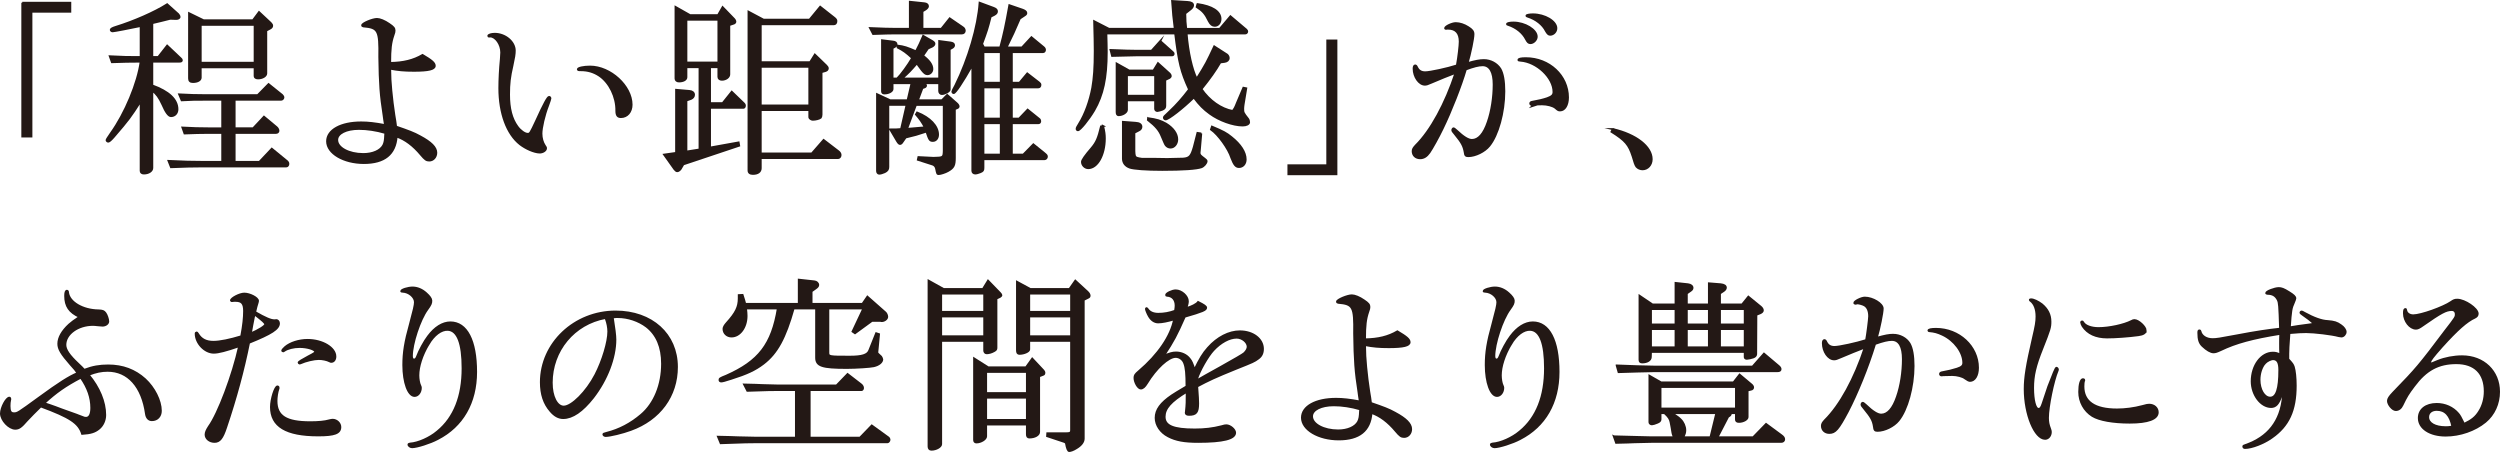
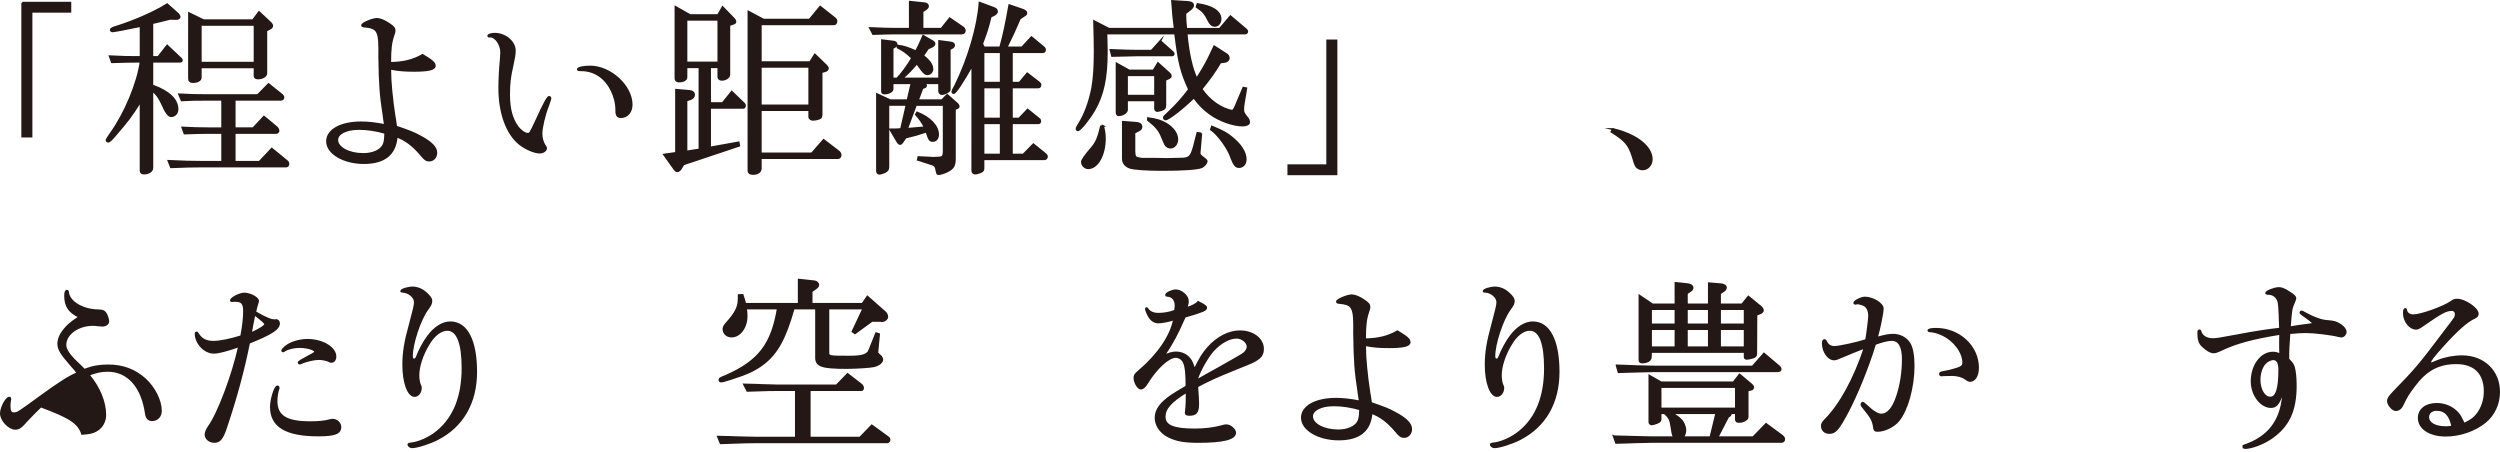
<svg xmlns="http://www.w3.org/2000/svg" id="b" data-name="レイヤー 2" width="524.623" height="94.848" viewBox="0 0 524.623 94.848">
  <defs>
    <style>
      .d {
        fill: #231815;
        stroke: #231815;
        stroke-miterlimit: 10;
        stroke-width: .4px;
      }
    </style>
  </defs>
  <g id="c" data-name="text">
    <g>
      <path class="d" d="M4.676.574h10.078v1.88H6.596v26.196h-1.919V.574Z" />
      <path class="d" d="M29.519,21.25c-2.16,3.359-2.439,3.759-5.639,7.479-.56.64-.96 1-1.16 1-.16,0-.36-.16-.36-.32q0-.16.92-1.48c2.959-4.119,5.639-10.518,6.239-14.997-2.719,0-3.159.04-6.039.12l-.44-1.24c3.199.16,3.639.16,6.479.16v-6.519c-2.04.44-5.599,1.12-5.879,1.12-.24,0-.4-.16-.4-.32q0-.28,1.04-.6c3.759-1.16,8.159-3.08,10.798-4.759l2.32,2.08c.16.16.28.4.28.6,0,.24-.36.44-.8.4l-1.16-.04c-1.8.44-2.0.52-3.759.92v7.119h1.24l1.879-2.4,2.88,2.72c.12.08.2.24.2.36,0,.2-.16.28-.48.28h-5.719v4.999c3.519,1.28,5.279,2.959,5.279,4.999,0,.84-.56,1.44-1.359,1.44q-.76,0-1.8-2.439c-.68-1.48-1.24-2.24-2.12-2.92v16.237c0,.64-.76,1.16-1.76,1.16-.44,0-.68-.2-.68-.56v-14.597ZM46.636,27.889h-2.999c-1.76,0-2.6.04-4.919.12l-.44-1.24c2.56.12,3.239.16,5.359.16h2.999v-5.999h-3.679c-2,0-2.64,0-4.839.12l-.52-1.24c2.56.12,3.2.16,5.359.16h11.118l2.28-2.32,2.839,2.28c.16.16.28.36.28.52,0,.24-.24.48-.48.48h-9.758v5.999h3.879l2.28-2.439,2.64,2.2c.24.2.4.52.4.76,0,.24-.2.44-.52.44h-8.679v6.079h5.199l2.6-2.76,2.879,2.36c.48.36.6.52.6.84,0,.28-.2.52-.44.52h-17.797c-1.919,0-3.239.04-6.398.16l-.52-1.32c3.439.16,4.759.2,6.918.2h4.359v-6.079ZM42.717,4.253h10.358l1.28-1.72,2.439,2.28c.24.24.32.4.32.6,0,.24-.16.44-.48.6l-.76.4v8.998c0,.56-.8,1.04-1.72,1.04-.48,0-.72-.2-.72-.48v-1.84h-11.318v2.16c0,.56-.68.92-1.64.92-.56,0-.8-.24-.8-.76V2.773l3.039,1.48ZM53.435,13.172v-7.959h-11.318v7.959h11.318Z" />
      <path class="d" d="M81.877,14.852c0,2.08.36,5.959.88,9.318.2,1.16.24,1.44.36,2.4,2.56.88,3.759,1.32,5.039,2.04,2.32,1.24,3.399,2.32,3.399,3.439,0,.92-.64,1.64-1.48,1.64-.6,0-.88-.2-1.76-1.24-1.6-1.92-3.32-3.2-5.079-3.799-.28,3.72-2.56,5.559-6.879,5.559-4.239,0-7.719-2.04-7.719-4.559,0-2.36,2.879-3.959,7.159-3.959,1.44,0,2.879.16,4.999.56-.16-.92-.24-1.64-.28-1.92-.68-4.359-.84-6.679-.92-12.358.08-5.639-.2-6.159-3.359-6.439-.16-.04-.24-.08-.24-.24,0-.4,2.159-1.32,3.119-1.32.6,0,1.6.4,2.519,1.04.96.64,1.16.92,1.16,1.4,0,.28-.04.44-.24,1-.52,1.52-.68,2.879-.68,5.799,2.799-.04,4.879-.56,6.799-1.68,1.96,1.16,2.56,1.68,2.56,2.28,0,.72-1.28,1.04-4.359,1.04-2.04,0-3.359-.12-4.999-.44v.44ZM80.877,27.889c-1.96-.56-3.839-.84-5.559-.84-2.68,0-4.559.96-4.559,2.32,0,1.64,2.439,2.959,5.479,2.959,2,0,3.6-.72,4.199-1.84.28-.56.36-1.08.4-2.2l.04-.4Z" />
      <path class="d" d="M102.784,7.653c-.08.04-.16.04-.16.04-.08,0-.16-.08-.16-.16,0-.24.64-.44,1.36-.44,2.2,0,4.199,1.68,4.199,3.519,0,.76-.12,1.48-.48,3.119-.56,2.439-.72,3.799-.72,6.119,0,2.92.56,5.079,1.76,6.719.64.88,1.56,1.52,2.16,1.52.48,0,.56-.16,1.76-2.72,1.68-3.719,2.439-5.039,2.719-5.039.16,0,.28.16.28.32q0,.16-.48,1.48c-.8,2.04-1.4,4.679-1.4,5.919,0,.96.28,1.88.68,2.479.24.36.28.4.28.6,0,.48-.72.92-1.4.88-1.12-.04-2.839-.8-4.039-1.72-2.76-2.16-4.359-6.519-4.359-11.798,0-1.76.12-4.119.32-6.079.04-.56.08-1.04.08-1.4,0-1.68-1.16-3.36-2.32-3.36h-.08ZM121.74,14.731c-.36,0-.48-.04-.48-.2,0-.28,1.16-.56,2.56-.56,4.279,0,8.719,4.079,8.719,7.998,0,1.52-.92,2.6-2.24,2.6-.68,0-.96-.36-.96-1.32.04-2.919-1.44-5.919-3.559-7.359-1.2-.8-2.44-1.16-3.919-1.16h-.12Z" />
      <path class="d" d="M141.88,32.089v-13.238l2.799.24c.6.04.96.36.96.8,0,.36-.24.68-.6.84l-1,.36v10.718l2.759-.44V14.091h-2.759v2.12c0,.52-.64.88-1.56.88-.44,0-.72-.24-.72-.6V1.454l3.04,1.72h5.879l.96-1.68,2.359,2.44c.2.2.32.44.32.64,0,.16-.2.36-.44.4l-.84.28v10.358c0,.6-.72,1.12-1.56,1.12-.44,0-.72-.24-.72-.6v-2.04h-1.76v7.559h2.64l1.92-2.4,2.359,2.28c.32.28.4.44.4.64s-.12.44-.24.44h-7.079v8.359l5.999-1.08.12.68-11.718,3.919-.56.96c-.16.24-.48.48-.72.48-.2,0-.36-.16-.6-.44l-2.16-3.04,2.519-.36ZM150.758,13.132V4.133h-6.719v8.998h6.719ZM160.237,4.133h9.638l2.24-2.72,2.999,2.36c.28.24.4.4.4.64,0,.44-.2.68-.56.68h-15.317v7.959h10.358l1-1.6,2.399,2.32c.2.2.32.4.32.56,0,.28-.16.44-.48.56l-.84.24v8.919c0,.28-.08.52-.16.64-.28.24-1.08.44-1.68.44-.32,0-.72-.28-.72-.56v-1.48h-10.198v9.118h10.718l2.479-2.839,3.08,2.36c.32.24.48.52.48.8,0,.36-.24.64-.52.64h-16.237v2.12c0,.76-.6,1.2-1.64,1.2-.6,0-.92-.24-.92-.72V2.454l3.16,1.68ZM169.835,22.13v-8.119h-10.198v8.119h10.198Z" />
      <path class="d" d="M190.935.374l3.04.32c.48.04.76.28.76.6,0,.24-.2.48-.56.72l-.6.36v3.679h3.959l1.76-2.2,2.679,1.84c.32.16.48.48.48.76,0,.32-.24.56-.56.56h-13.958c-1.2,0-2.239.04-4.719.12l-.64-1.24c2.799.12,3.919.16,5.359.16h2.999V.374ZM186.816,21.05h3.639l.84-3.6h-3.999v1.24c0,.48-.8.92-1.68.92-.36,0-.52-.12-.52-.48v-10.678l2.28.28c.48.04.76.24.76.56,0,.2-.16.44-.4.56l-.44.24v6.399h.96c.76-.72,2.319-2.84,3.159-4.319-1.24-1.16-1.879-1.6-3.04-2.2v-.4c1.28.16,2.04.4,3.839,1.2.72-1.4.84-1.64,1.52-3.24l1.879,1.08c.32.2.48.36.48.56,0,.24-.2.44-.48.6l-.88.4-1.04,1.52c1.36,1.04,1.96,1.919,1.96,2.799,0,.6-.48,1.08-1.04,1.08-.36,0-.64-.2-1.16-.84-.04-.04-.28-.36-.68-.92l-.36-.52c-1.44,1.64-1.52,1.76-3.12,3.2h7.799v-7.879l2.399.32c.48.08.72.24.72.56,0,.24-.16.44-.48.6l-.44.24v8.479c0,.36-1,.92-1.64.92-.32,0-.56-.28-.56-.64v-1.64h-3.24c.36.24.48.4.48.52,0,.16-.16.32-.32.36l-.44.16-.96,2.56h5.04l1.12-1.12,2,1.76c.24.2.4.48.4.64,0,.16-.16.32-.32.36l-.48.2v10.238c0,1.6-.24,2.08-1.44,2.76-.56.32-1.56.64-1.96.64-.28,0-.32-.08-.52-1.12-.08-.44-.36-.76-.72-.88l-3.12-1.0.12-.56,3.16.16c2.04-.04,2.12-.08,2.16-1.44v-9.678h-5.839l-1.879,5.039c1.52-.12,1.839-.16,3.759-.32-.68-1.24-1-1.68-1.88-2.72l.24-.4c2.719,1.08,4.399,2.839,4.399,4.639,0,.76-.44,1.32-1.08,1.32-.64,0-.76-.16-1.36-1.96-2.04.68-2.359.76-4.359,1.24l-.64.92c-.2.32-.36.44-.56.44-.16,0-.36-.2-.6-.6l-1.44-2.44c1.2,0,1.4,0,2.28-.08l1.16-5.079h-3.839v13.038c0,.52-.2.8-.76,1.08-.44.2-.88.32-1.16.32-.24,0-.44-.24-.44-.56v-16.117l2.76,1.28ZM207.892,3.493c-.64,2.56-.8,2.999-1.8,5.719l.4.76h3.399c.8-2.96,1.16-4.679,1.919-8.879l2.8.96c.52.2.76.4.76.68,0,.24-.08.32-.52.6l-.84.56c-1.24,2.88-1.44,3.319-2.799,6.079h3.239l2-2.16,2.52,2.08c.2.16.32.36.32.56,0,.28-.16.48-.4.48h-6.559v6.439h1.6l1.64-1.96,2.479,1.92c.2.16.28.28.28.48,0,.32-.16.52-.44.52h-5.559v6.559h1.52l1.799-1.88,2.48,2c.08.08.16.24.16.4,0,.28-.12.44-.4.44h-5.559v6.599h2.399l2.12-2.16,2.279,1.84c.48.4.56.48.56.76s-.24.52-.52.52h-12.798v1.76c0,.6-.08.72-.64.96-.4.16-.8.28-1.08.28-.36,0-.6-.24-.6-.56V13.652c-2.12,3.76-3.56,5.879-3.919,5.879-.16,0-.28-.16-.28-.32q0-.16.64-1.32c2.72-5.519,4.719-12.278,5.079-17.317l2.919,1.08c.52.2.72.4.72.72,0,.32-.16.52-.6.76l-.72.36ZM210.012,17.371v-6.439h-3.64v6.439h3.64ZM210.012,24.89v-6.559h-3.64v6.559h3.64ZM210.012,32.449v-6.599h-3.64v6.599h3.64Z" />
      <path class="d" d="M232.727,6.053h13.798c-.32-2.56-.36-2.999-.56-5.839l3.2.2c.8.04,1.2.28,1.2.68,0,.28-.2.6-.52.84l-1.12.88c.04,1.64.04,1.88.2,3.24h7.039l2.24-2.64,3.359,2.84c.08.04.16.24.16.36,0,.24-.2.4-.4.4h-12.318c.32,3.999,1.16,7.639,2.12,9.519,2-3.2,2.12-3.479,3.68-6.799l2.679,1.72c.2.16.36.44.36.72,0,.44-.32.72-.84.8l-.92.12c-1,1.72-2.12,3.319-3.959,5.599,1.68,2.439,4.119,4.159,6.559,4.599.4-.56.479-.64.88-1.68l1.359-3.2.6.12-.56,3.4c-.04.32-.08.6-.08.84,0,.84,0,.88,1.04,2.2.12.16.2.48.2.68,0,.4-.56.68-1.36.68-2,0-4.919-1.04-6.879-2.48-1.32-.96-2.16-1.8-3.359-3.399-2.32,2.28-5.319,4.599-5.919,4.599-.2,0-.36-.16-.36-.36s0-.2,1.24-1.36c1.44-1.36,2.679-2.76,4.039-4.559-1.72-3.759-2.16-5.599-2.919-11.758h-14.438c.04,1.76.08,2.72.08,3.879,0,5.479-.76,9.039-2.64,12.278-1.16,1.96-2.959,4.159-3.399,4.159-.16,0-.28-.12-.28-.28,0-.24.08-.36.56-1.16,1.2-1.92,2.2-4.679,2.72-7.439.36-2.08.52-4.199.52-7.759,0-1.6-.04-3.24-.12-6.239l3.119,1.6ZM231.487,26.45c.28,1.2.36,1.76.36,2.6,0,3.479-1.56,6.239-3.479,6.239-.68,0-1.32-.6-1.32-1.32q0-.56,2.04-2.919c1-1.2,1.36-2.04,1.96-4.519l.44-.08ZM243.485,8.613l2.6,2.32c.16.12.2.24.2.36,0,.2-.12.32-.36.32h-7.519q-1.04,0-5.039.12l-.32-1.24c2.679.12,4.479.16,5.359.16h3.24l1.839-2.04ZM236.967,14.812h5.079l.96-1.56,2.44,2.2c.16.2.24.32.24.48,0,.16-.12.32-.24.4l-.92.44v5.439c0,.4-.16.6-.6.8-.32.12-.88.28-1.04.28-.28,0-.48-.2-.48-.44v-1.8h-5.919v2c0,.56-.92,1.12-1.76,1.12-.28,0-.4-.24-.4-.68v-10.158l2.64,1.48ZM252.084,28.009l-.28,3.24-.08.8c0,.44.12.56,1.08,1.28.24.16.4.36.4.48,0,.44-.56,1.08-1.08,1.28-1,.36-3.879.56-8.239.56-3.399,0-5.999-.2-6.799-.48-.92-.32-1.44-1-1.44-1.88v-7.719l2.639.2c.8.04,1.24.32,1.24.84,0,.32-.2.6-.56.76l-.92.48v3.879c.04.96.12,1.2.48,1.36.16.08.72.2,1.12.24h2.76l2.519.04c2.04-.04,3.159-.08,3.399-.08,1.28-.12,1.64-.48,2.2-2.439l.76-2.959.8.12ZM242.406,20.091v-4.319h-5.919v4.319h5.919ZM240.926,24.81c1.8.24,2.68.52,3.799,1.16,1.44.88,2.32,2.08,2.32,3.279,0,.96-.64,1.72-1.4,1.72-.4,0-.72-.16-1-.48q-.16-.16-.88-1.92c-.48-1.2-1.2-2.08-2.88-3.399l.04-.36ZM251.284.854c3.12.44,4.839,1.56,4.839,3.12,0,.84-.52,1.44-1.2,1.44-.519,0-.88-.28-1.24-.96-.8-1.64-1.24-2.12-2.56-2.999l.16-.6ZM254.323,26.57c2.399 1,3.04,1.36,4.079,2.2,1.96,1.56,2.999,3.2,2.999,4.679,0,.96-.6,1.6-1.399,1.6-.68,0-1.04-.48-1.6-1.92-.6-1.92-2.759-4.919-4.279-5.959l.2-.6Z" />
      <path class="d" d="M280.447,36.568h-10.079v-1.88h8.159V8.492h1.92v28.075Z" />
-       <path class="d" d="M303.726,6.013c-.16.04-.28.04-.32.04-.08,0-.16-.08-.16-.12,0-.4,1.48-1.08,2.239-1.08.84,0,1.8.32,2.6.84.84.52,1.12.88,1.12,1.48,0,.96-.64,3.999-1.24,6.079,1.68-.48,2.56-.64,3.439-.64,1.4,0,2.72.72,3.439,1.84.56.96.84,2.56.84,4.719,0,4.399-1.32,9.198-3.159,11.438-.96,1.2-2.919,2.16-4.399,2.16-.56,0-.68-.16-.76-.84-.24-1.32-.6-2-2.04-3.76-.48-.56-.56-.68-.56-.88,0-.16.16-.36.24-.36.12,0,.28.12.64.44,1.48,1.4,2.479,2,3.239,2,1.36,0,2.48-1.28,3.32-3.76.8-2.28,1.24-5.239,1.24-7.879,0-2.6-.8-4.039-2.32-4.039-.84,0-1.919.28-3.519.88-.96,3.319-3.119,8.839-4.879,12.438-.84,1.76-2.2,4.199-2.76,4.999-.6.84-1.2,1.2-1.96,1.2-.92,0-1.56-.6-1.56-1.48,0-.4.16-.68.64-1.2,3.16-3.119,6.239-8.799,8.358-15.237-1.24.44-3.439,1.36-5.039,2.04-.8.36-1.08.44-1.4.44-1.2,0-2.359-1.64-2.359-3.359,0-.44.12-.68.32-.68.16,0,.28.12.4.4.36.72.88,1.04,1.72,1.04,1,0,4.679-.8,6.639-1.44.32-1.72.6-4.199.6-4.999,0-1.8-.84-2.72-2.439-2.72h-.16ZM322.483,7.693c0,.68-.68,1.36-1.319,1.36-.4,0-.6-.2-.92-.8-.68-1.36-2.04-2.48-3.759-3.04-.2-.04-.24-.08-.24-.16,0-.2.6-.32,1.36-.32,2.399,0,4.879,1.52,4.879,2.959ZM321.844,21.97c-.2.04-.32.04-.4.04-.16,0-.32-.12-.32-.28,0-.24.08-.32.6-.4.96-.16,2.16-.44,2.959-.72,1-.36,1.32-.68,1.32-1.32,0-2.999-3.519-6.319-6.919-6.559-.4-.04-.44-.04-.44-.16,0-.24.52-.36,1.56-.36,4.919,0,8.838,3.679,8.838,8.239,0,1.6-.68,2.72-1.64,2.72-.36,0-.4,0-1.04-.56-.519-.4-1.68-.72-2.759-.72-.32,0-1.68.04-1.76.08ZM326.603,5.933c0,.72-.6,1.36-1.32,1.36-.32,0-.56-.24-.88-.8-.64-1.32-2.12-2.479-3.799-2.999-.2-.04-.28-.12-.28-.2,0-.16.64-.28,1.359-.28,2.48,0,4.919,1.44,4.919,2.919Z" />
      <path class="d" d="M338.448,27.089c4.879,1.12,8.159,3.679,8.159,6.319,0,1.2-.84,2.12-1.919,2.12-.48,0-.96-.2-1.28-.56q-.32-.4-.8-2.16c-.8-2.479-1.52-3.319-4.439-5.159l.28-.56Z" />
-       <path class="d" d="M22.076,87.089c0,1.12-.48,2.2-1.32,2.879-.84.68-1.68.96-3.519,1.08-.72-2.28-2.519-3.479-8.679-5.759-1.16,1.12-2.12,2.12-2.879,2.92-1.24,1.44-1.72,1.76-2.479,1.76-1.32,0-2.999-1.8-2.999-3.2,0-1.24,1.12-3.319,1.76-3.319.12,0,.2.12.2.24,0,.04,0,.16-.04.28-.08.24-.12.8-.12,1.24,0,1.08.24,1.52.919,1.52.76,0,.8-.04,5.199-3.24,4.319-3.159,6.359-4.439,8.159-5.199-.44-.64-.56-.8-1.44-1.76-2-2.28-2.6-3.279-2.6-4.399,0-1.28.8-2.679,2.279-4.039.56-.48.92-.76,2.16-1.6-2.12-.96-2.999-2.24-2.999-4.399,0-.72.12-1.08.36-1.08.16,0,.24.12.24.36.24,2.04,3.08,3.72,6.399,3.76.84.04,1.12.12,1.44.56.28.36.6,1.28.6,1.76s-.56.88-1.2.88c-.24,0-.6-.04-1-.08s-.72-.08-1-.08c-3.16,0-5.799,1.92-5.799,4.199,0,1.0.8,2.2,2.64,3.919.8.76.88.84,1.32,1.32,1.8-.68,3.199-.92,5.039-.92,3.04,0,5.599.96,7.719,2.879,1.96,1.8,3.319,4.519,3.319,6.639,0,1.16-.76,1.96-1.879,1.96-.68,0-1.12-.48-1.24-1.32-.8-5.719-3.76-9.039-8.039-9.039-1.32,0-2.479.24-3.999.84,2.239,2.679,3.479,5.679,3.479,8.438ZM16.237,87.089c.24.08.56.2.92.36.44.2.64.24.88.24.72,0,1.12-.72,1.12-2.08,0-2.16-.72-4.239-2.199-6.359-3.2,1.68-5.199,3.079-7.679,5.359.64.2,1.08.36,1.2.4.8.28,1.6.56,2.399.88l3.359,1.2Z" />
+       <path class="d" d="M22.076,87.089c0,1.12-.48,2.2-1.32,2.879-.84.68-1.68.96-3.519,1.08-.72-2.28-2.519-3.479-8.679-5.759-1.16,1.12-2.12,2.12-2.879,2.92-1.24,1.44-1.72,1.76-2.479,1.76-1.32,0-2.999-1.8-2.999-3.2,0-1.24,1.12-3.319,1.76-3.319.12,0,.2.12.2.24,0,.04,0,.16-.04.28-.08.24-.12.8-.12,1.24,0,1.08.24,1.52.919,1.52.76,0,.8-.04,5.199-3.24,4.319-3.159,6.359-4.439,8.159-5.199-.44-.64-.56-.8-1.44-1.76-2-2.28-2.6-3.279-2.6-4.399,0-1.28.8-2.679,2.279-4.039.56-.48.92-.76,2.16-1.6-2.12-.96-2.999-2.24-2.999-4.399,0-.72.12-1.08.36-1.08.16,0,.24.12.24.36.24,2.04,3.08,3.72,6.399,3.76.84.04,1.12.12,1.44.56.28.36.6,1.28.6,1.76s-.56.88-1.2.88c-.24,0-.6-.04-1-.08s-.72-.08-1-.08c-3.16,0-5.799,1.92-5.799,4.199,0,1.0.8,2.2,2.64,3.919.8.76.88.84,1.32,1.32,1.8-.68,3.199-.92,5.039-.92,3.04,0,5.599.96,7.719,2.879,1.96,1.8,3.319,4.519,3.319,6.639,0,1.16-.76,1.96-1.879,1.96-.68,0-1.12-.48-1.24-1.32-.8-5.719-3.76-9.039-8.039-9.039-1.32,0-2.479.24-3.999.84,2.239,2.679,3.479,5.679,3.479,8.438ZM16.237,87.089l3.359,1.2Z" />
      <path class="d" d="M48.622,63.173c-.08,0-.16-.08-.16-.12,0-.48,1.84-1.44,2.799-1.44,1.16,0,2.88.88,2.88,1.52,0,.12-.04.24-.08.4-.16.52-.32,1.04-.52,1.96,2.16,1.24,3.279,1.72,4.039,1.72h.2c.08-.04.16-.04.2-.04.32,0,.56.32.56.68,0,1.16-1.52,2.16-6.279,4.079-1.16,5.759-2.72,11.558-4.799,17.717-.76,2.32-1.36,3.08-2.439,3.08-1.04,0-1.88-.68-1.88-1.52,0-.48.2-.92.68-1.68,1.96-2.679,5.039-10.838,6.359-16.877-2.8.96-4.359,1.36-5.319,1.36-1.919,0-3.799-2-3.799-3.999,0-.16.08-.24.16-.24.12,0,.2.08.32.28.68,1.16,1.72,1.68,3.239,1.68,1.4,0,3.479-.44,5.839-1.16.44-2.36.6-3.919.6-5.319,0-1.56-.48-2.12-1.799-2.12-.16,0-.56,0-.68.04h-.12ZM55.661,68.052c0-.28-.52-.76-2.24-2.08-.08.28-.16.56-.16.64-.04.2-.16.76-.32,1.64-.12.6-.12.8-.32,1.72,1.6-.68,3.04-1.56,3.04-1.92ZM58.46,81.33c0,.08,0,.16-.04.28-.24.64-.4,1.76-.4,2.519,0,3.2,2.04,4.479,7.079,4.479,1.68,0,3.04-.12,3.999-.4.32-.08.56-.12.72-.12.84,0,1.6.72,1.6,1.52,0,1.32-1.2,1.76-4.639,1.76-6.759,0-9.918-1.92-9.918-5.959,0-1.64.84-4.319,1.36-4.319.12,0,.24.12.24.24ZM70.378,74.811c0,.68-.36,1.12-.84,1.12-.12,0-.2,0-.4-.12-.519-.28-1.48-.48-2.239-.48-1,0-2.72.4-3.879.92-.08.04-.12.04-.16.04-.08,0-.2-.12-.2-.2,0-.16.72-.6,2-1.28,1.24-.64,1.48-.8,1.48-1,0-.48-1.64-1-3.279-1-1.24,0-2.519.32-3.199.8-.16.12-.2.12-.24.12-.08,0-.2-.08-.2-.16,0-.12.32-.48.64-.76,1.04-.88,2.879-1.48,4.679-1.48,3.12,0,5.839,1.64,5.839,3.479Z" />
      <path class="d" d="M89.913,72.252c-1.36,2.28-2.12,4.679-2.12,6.519,0,.76.16,1.68.36,2.08q.16.32.16.52c0,.96-.6,1.72-1.32,1.72-1.32,0-2.36-2.8-2.36-6.479,0-2.679.36-4.879,1.4-8.599.8-2.959,1.04-3.999,1.04-4.599,0-1.08-1.28-2.16-2.56-2.2-.24,0-.32-.04-.32-.12,0-.32,1.44-.76,2.36-.76 1,0,2.0.4,2.879,1.2.72.64,1.08,1.16,1.08,1.56,0,.56-.12.84-.84,1.84-1.56,2.12-3.239,7.199-3.239,9.798,0,.44.16.72.44.72.32,0,.48-.2.68-.72.36-1.04,1.52-3.2,2.28-4.159,1.4-1.88,3.04-2.919,4.679-2.919,3.439,0,5.399,3.799,5.399,10.398,0,6.439-2.839,11.398-8.079,14.078-1.56.84-4.359,1.72-5.359,1.72-.36,0-.76-.28-.76-.56,0-.12.12-.16.32-.2,1.76-.12,4.159-1.2,5.759-2.56,3.519-2.88,5.279-7.359,5.279-13.238,0-5.239-1.04-7.959-3.08-8.079-1.399-.08-2.919,1.08-4.079,3.04Z" />
-       <path class="d" d="M128.577,66.573c.36,2.28.56,3.839.56,4.679,0,3.839-1.76,8.439-4.679,12.198-2.24,2.84-4.319,4.279-6.279,4.279-.96,0-1.839-.48-2.679-1.48-1.36-1.56-2-3.519-2-6.039,0-8.159,7.039-14.837,15.678-14.837,7.599,0,12.877,4.759,12.877,11.638,0,6.079-3.599,10.998-9.678,13.198-1.72.64-4.399,1.28-5.279,1.28-.24,0-.48-.16-.48-.36,0-.08.12-.16.64-.28,2.72-.68,5.119-1.96,7.279-3.799,2.8-2.36,4.399-6.319,4.399-10.718,0-3.519-1.12-6.119-3.28-7.799-1.64-1.24-3.879-2-5.998-2h-.36c-.08,0-.12,0-.4.04h-.32ZM115.779,80.33c0,2.879,1.08,4.999,2.519,4.999,1.68,0,4.799-3.119,6.639-6.679,1.52-2.92,2.719-6.919,2.719-9.079,0-.84-.2-1.8-.48-2.56-.08-.2-.12-.28-.12-.28-6.599,1.2-11.278,6.839-11.278,13.598Z" />
      <path class="d" d="M167.026,81.85h-3.879c-1.44,0-1.48,0-6.319.16l-.68-1.32c1.72.04,3.319.08,3.839.12,1.56.04,2.64.08,3.08.08h12.478l2.319-2.4,2.8,2.16c.28.2.44.52.44.76,0,.2-.12.44-.28.44h-10.918v9.998h10.558l2.479-2.56,3.479,2.519c.12.08.24.32.24.48,0,.24-.24.52-.4.52h-27.795c-1.4,0-1.52,0-7.239.2l-.56-1.36c1.72.04,3.719.08,4.239.12,1.68.04,3.439.08,3.64.08h8.479v-9.998ZM156.547,64.733c.08.56.12,1.24.12,1.56,0,2.4-1.4,4.319-3.16,4.319-.96,0-1.68-.68-1.68-1.6,0-.32.24-.76.68-1.24,1.919-2.12,2.519-3.359,2.519-5.159v-.68l.8-.04c.32 1.0.4,1.24.56,1.88h11.238v-5.079l3.28.36c.44.04.8.36.8.76,0,.24-.2.48-.56.72l-.84.6v2.639h10.678l1.04-1.52,3.76,3.32c.2.16.4.6.4.92,0,.48-.68.96-1.28.88-.08,0-.16-.04-.16-.04h-1.76l-3.559,2.599-.52-.36,2.279-4.839h-7.358v9.198c0,.92.08.92,4.519.92,2.56,0,3.719-.36,4.08-1.32l1.44-3.6.6.2-.28,2.96-.08.8c0,.24.04.28.8.96.08.12.24.44.24.56,0,.6-.72,1.2-1.8,1.44-.72.16-3.679.36-5.639.36-5.199,0-6.439-.4-6.439-2.16v-10.318h-4.719c-1.76,6.239-3.479,9.398-6.359,11.598-1.68,1.28-3.439,2.12-6.759,3.16-1.24.4-1.8.56-2.08.56-.24,0-.36-.12-.36-.32,0-.28.08-.36,1.4-.88,6.879-3.04,9.598-6.599,10.838-14.118h-6.679Z" />
-       <path class="d" d="M198.019,60.654h8.239l1.08-1.76,2.519,2.6c.16.16.28.36.28.44,0,.12-.12.28-.28.36l-.76.36v10.318c0,.36-.08.48-.52.72-.48.28-1.08.44-1.52.44-.32,0-.52-.24-.52-.6v-2h-9.039v21.676c0,.56-1.04,1.16-2.04,1.16-.4,0-.6-.24-.6-.68v-34.794l3.16,1.76ZM206.538,65.453v-3.839h-9.039v3.839h9.039ZM206.538,70.572v-4.159h-9.039v4.159h9.039ZM207.378,77.091h7.918l1.32-1.84,2.36,2.52c.12.12.2.32.2.48,0,.12-.08.32-.2.36l-.92.36v11.678c0,.64-.88,1.16-2.04,1.16-.36,0-.52-.2-.52-.68v-2.04h-8.559v2.479c0,.6-1.08,1.28-2.04,1.28-.32,0-.48-.2-.48-.52v-17.117l2.959,1.88ZM215.496,82.49v-4.439h-8.559v4.439h8.559ZM215.496,88.129v-4.679h-8.559v4.679h8.559ZM216.216,60.654h8.199l1.24-1.76,2.519,2.32c.32.28.48.6.48.84,0,.16-.08.32-.28.4l-.96.48v29.115c0,.72-.56,1.44-1.6,2.04-.56.36-1.16.56-1.44.56q-.4,0-.68-1.64c-.04-.12-.16-.2-.36-.28l-3.6-1.2.04-.6h3.839c.96,0,1.16-.12,1.16-.68v-18.717h-8.798v1.8c0,.44-1.08.92-2.04.92-.36,0-.52-.2-.52-.76v-14.358l2.799,1.52ZM224.775,65.453v-3.839h-8.798v3.839h8.798ZM224.775,70.572v-4.159h-8.798v4.159h8.798Z" />
      <path class="d" d="M253.509,72.971c1.96-2.2,4.399-3.439,6.679-3.439,2.759,0,4.839,1.6,4.839,3.679,0,.92-.32,1.56-1,2.04-.8.6-1.08.72-4.599,2.12-4.439,1.8-5.799,2.439-8.199,3.719.16,2.08.2,3.04.2,3.559,0,1.88-.4,2.4-1.919,2.4-.44,0-.68-.16-.68-.4,0-.04,0-.16.04-.32.16-1.48.16-1.92.16-4.119-3.359,2.04-4.639,3.519-4.639,5.239,0,1.92,1.84,2.68,6.319,2.68,2.04,0,3.799-.2,5.639-.68.52-.16.76-.2 1-.2.8,0,1.84.88,1.84,1.56,0,1.28-2.519,1.92-7.759,1.92-2.919,0-4.679-.32-6.279-1.16-1.64-.84-2.64-2.36-2.64-3.879,0-1.68,1.04-3.119,3.399-4.719q.64-.44,3.08-1.88c0-2.679-.12-3.959-.48-4.879-.28-.8-1.04-1.32-1.8-1.32-1.52,0-4.119,2.4-6.039,5.559-.44.72-.84,1.08-1.28,1.08-.56,0-1.32-1.28-1.32-2.24,0-.52.16-.76.92-1.4,4.079-3.479,6.719-7.359,7.398-10.878-1.36.4-2.519.64-3.359.64-.76,0-1.48-.48-1.96-1.36-.28-.48-.6-1.28-.6-1.48,0-.08.08-.16.12-.16.08,0,.12.08.2.16.44.68,1.2,1.04,2.28,1.04,1.2,0,2.319-.2,3.519-.64.08-.52.12-.76.12-1.08,0-1.24-.68-2.04-1.839-2.08-.12,0-.16-.04-.16-.16,0-.36,1.28-.96,2-.96,1.24,0,2.56,1.2,2.56,2.28,0,.32-.08.76-.32,1.44,1.08-.28,2.16-.84,2.479-1.28,1.28.64,1.68.92,1.68,1.2,0,.48-.72.8-4.479,1.88-1.76,3.959-2.32,5.039-4.399,8.198,1.28-.52,1.84-.68,2.56-.68,1.12,0,2.2.48,2.84,1.32.4.48.6.96,1.04,2.28,1.08-2.24,1.76-3.4,2.839-4.599ZM256.148,77.011q4.439-2.479,4.919-2.879c.48-.44.76-.96.76-1.36,0-.96-1.16-1.92-2.32-1.92-1.52,0-3.359 1-4.879,2.64-1.16,1.24-2.919,4.319-3.439,6.039q-.04.08-.08.32,1.2-.72,5.039-2.84Z" />
      <path class="d" d="M286.449,72.852c0,2.08.36,5.959.88,9.318.2,1.16.24,1.44.36,2.4,2.56.88,3.759,1.32,5.039,2.04,2.32,1.24,3.399,2.32,3.399,3.439,0,.92-.64,1.64-1.48,1.64-.6,0-.88-.2-1.76-1.24-1.6-1.92-3.32-3.2-5.079-3.799-.28,3.72-2.56,5.559-6.879,5.559-4.239,0-7.719-2.04-7.719-4.559,0-2.36,2.879-3.959,7.159-3.959,1.44,0,2.879.16,4.999.56-.16-.92-.24-1.64-.28-1.92-.68-4.359-.84-6.679-.92-12.358.08-5.639-.2-6.159-3.359-6.439-.16-.04-.24-.08-.24-.24,0-.4,2.16-1.32,3.119-1.32.6,0,1.6.4,2.519,1.04.96.64,1.16.92,1.16,1.4,0,.28-.04.44-.24,1-.52,1.52-.68,2.879-.68,5.799,2.799-.04,4.879-.56,6.799-1.68,1.96,1.16,2.56,1.68,2.56,2.28,0,.72-1.28,1.04-4.359,1.04-2.04,0-3.359-.12-4.999-.44v.44ZM285.449,85.889c-1.96-.56-3.839-.84-5.559-.84-2.68,0-4.559.96-4.559,2.32,0,1.64,2.439,2.959,5.479,2.959,2,0,3.6-.72,4.199-1.84.28-.56.36-1.08.4-2.2l.04-.4Z" />
      <path class="d" d="M317.061,72.252c-1.36,2.28-2.12,4.679-2.12,6.519,0,.76.16,1.68.36,2.08q.16.32.16.52c0,.96-.6,1.72-1.32,1.72-1.32,0-2.36-2.8-2.36-6.479,0-2.679.36-4.879,1.4-8.599.8-2.959,1.04-3.999,1.04-4.599,0-1.08-1.28-2.16-2.56-2.2-.24,0-.32-.04-.32-.12,0-.32,1.44-.76,2.36-.76 1,0,2.0.4,2.879,1.2.72.64,1.08,1.16,1.08,1.56,0,.56-.12.84-.84,1.84-1.56,2.12-3.239,7.199-3.239,9.798,0,.44.16.72.44.72.32,0,.48-.2.68-.72.36-1.04,1.52-3.2,2.28-4.159,1.4-1.88,3.04-2.919,4.679-2.919,3.439,0,5.399,3.799,5.399,10.398,0,6.439-2.839,11.398-8.079,14.078-1.56.84-4.359,1.72-5.359,1.72-.36,0-.76-.28-.76-.56,0-.12.12-.16.32-.2,1.76-.12,4.159-1.2,5.759-2.56,3.519-2.88,5.279-7.359,5.279-13.238,0-5.239-1.04-7.959-3.08-8.079-1.399-.08-2.919,1.08-4.079,3.04Z" />
      <path class="d" d="M338.656,91.568c5.039.12,5.439.16,7.878.2h4.759c-.2-.44-.32-.76-.32-.88-.12-.76-.24-1.52-.4-2.28-.12-.68-.44-1.16-1.28-1.92h-.84v1.32c0,.32-.2.52-.72.72-.32.16-.919.32-1.08.32-.28,0-.52-.2-.52-.44v-9.758l2.44,1.4h15.197l1.28-1.64,2.479,2.08c.2.16.36.4.36.6,0,.24-.16.44-.48.48l-.68.16v5.599c0,.48-.88 1-1.8 1-.48,0-.64-.16-.64-.52v-1.32h-1.04c-.08.4-.12.48-.6.76l-2.239,4.319h7.479l2.72-2.8,3.199,2.36c.4.28.6.56.6.84,0,.36-.24.56-.64.56h-27.235c-.56,0-1.76.04-3.519.08-.48.04-2.2.08-3.879.12l-.48-1.36ZM339.256,76.691l4.319.16c1.6.04,3.2.08,3.519.08h20.676l2.4-2.72,3.08,2.6c.24.2.4.44.4.64,0,.32-.2.44-.68.44h-25.875c-.6,0-1.84.04-3.519.08-.68.04-2.08.08-3.919.12l-.4-1.4ZM346.775,63.893h4.839v-4.519l2.6.28c.6.08.96.36.96.76,0,.24-.16.44-.4.6l-.8.56v2.32h4.639v-4.439l2.479.2c.72.08,1.08.32,1.08.72,0,.24-.2.52-.52.72l-.72.48v2.32h4.639l1.32-1.64,2.599,2.12c.28.24.44.52.44.76s-.2.44-.56.6l-.8.32-.04,8.279c-.04.32-.2.52-.64.68-.32.12-1.08.28-1.32.28-.28,0-.44-.16-.44-.36v-1.08h-19.677l-.04,1.12c-.04.64-.76,1.08-1.8,1.08-.4,0-.56-.16-.56-.56v-13.438l2.72,1.84ZM351.614,68.092v-3.24h-5.159v3.24h5.159ZM351.614,72.891v-3.839h-5.159v3.839h5.159ZM364.292,85.729v-4.519h-15.837v4.519h15.837ZM358.932,91.768l1.24-5.079h-9.278c1.24.84,1.4.96,1.76,1.32.6.56,1,1.48,1,2.28,0,.52-.12.84-.44,1.48h5.719ZM358.613,68.092v-3.24h-4.639v3.24h4.639ZM358.613,72.891v-3.839h-4.639v3.839h4.639ZM366.131,68.092v-3.24h-5.199v3.24h5.199ZM366.131,72.891v-3.839h-5.199v3.839h5.199Z" />
      <path class="d" d="M397.281,70.252c1.4,0,2.76.72,3.439,1.84.56.96.84,2.56.84,4.719,0,4.359-1.32,9.198-3.159,11.438-.96,1.2-2.92,2.16-4.399,2.16-.56,0-.68-.16-.76-.88-.2-1.32-.6-2-2.04-3.759-.44-.52-.56-.68-.56-.88,0-.16.12-.36.24-.36s.28.12.64.44c1.399,1.36,2.479,2.04,3.239,2.04,1.36,0,2.479-1.28,3.319-3.759.8-2.28,1.24-5.199,1.24-7.879,0-2.64-.8-4.039-2.319-4.039-.8,0-1.84.24-3.519.84-1.52,4.959-3.759,10.438-5.719,14.197-2,3.76-2.639,4.479-3.879,4.479-.92,0-1.56-.6-1.56-1.48,0-.4.16-.68.64-1.2,3.159-3.119,6.199-8.678,8.358-15.238-1.48.56-3.159,1.24-5.039,2.04-.8.36-1.08.44-1.4.44-1.24,0-2.359-1.64-2.359-3.399,0-.4.12-.64.32-.64.16,0,.28.12.4.4.36.72.88,1.04,1.72,1.04,1,0,4.639-.8,6.639-1.44.2-1,.64-4.399.64-4.999,0-1.08-.32-1.88-.96-2.28-.32-.2-1.12-.44-1.52-.44-.04,0-.08,0-.16.04-.12.04-.2.04-.28.04s-.2-.08-.2-.16c-.04-.36,1.48-1.12,2.2-1.12,1.68,0,3.759,1.28,3.759,2.28,0,.92-.68,4.279-1.24,6.159,1.72-.48,2.56-.64,3.439-.64ZM407.839,78.731c-.2.04-.32.04-.4.04-.2,0-.32-.12-.32-.28,0-.24.12-.32.6-.4.96-.16,2.12-.44,2.959-.72 1-.32,1.32-.64,1.32-1.24,0-2.2-1.88-4.719-4.359-5.879-1-.48-1.76-.68-2.76-.76-.12,0-.2-.04-.2-.12,0-.24.56-.36,1.6-.36,4.839,0,8.798,3.679,8.798,8.158,0,1.64-.68,2.76-1.68,2.76q-.32,0-1.04-.52c-.48-.4-1.68-.72-2.68-.72l-1.84.04Z" />
-       <path class="d" d="M429.843,81.09q1.48-3.919,1.68-3.919c.16,0,.32.2.32.36,0,.04,0,.12-.04.2-.919,2.16-2.04,7.639-2.04,9.958,0,.84.12,1.44.44,2.28.12.32.16.48.16.68,0,.8-.52,1.44-1.2,1.44-2.16,0-4.279-5.119-4.279-10.438,0-2.479.4-4.959,1.72-10.678.6-2.56.76-3.439.76-4.559,0-1.52-.44-2.68-1.24-3.28-.12-.08-.16-.12-.16-.2,0-.08.08-.12.24-.12.56,0,1.48.44,2.279,1.04,1.2 1,1.8,2.16,1.8,3.639,0,1.24-.12,1.64-1.72,5.679-1.44,3.599-1.92,5.679-1.92,8.239,0,2.599.48,4.399,1.12,4.399.4,0,.6-.28.88-1.12l1.2-3.599ZM437.361,79.85c-.12.24-.16.76-.16,1.24,0,3.2,2.359,4.839,7.039,4.839,1.68,0,3.6-.24,5.359-.72.88-.24,1.08-.28,1.399-.28,1.04,0,1.8.68,1.8,1.6,0,1.4-2.04,2.159-5.879,2.159-3.519,0-6.399-.52-7.839-1.4-1.72-1.08-2.759-2.959-2.759-5.039,0-1.64.32-2.68.8-2.68.12,0,.24.08.24.16v.12ZM450.279,69.372c0,.48-.52.84-1.52.96-2.04.28-4.839.48-6.599.48-2.319,0-4.079-.8-5.119-2.36-.16-.24-.32-.68-.32-.84,0-.08.08-.16.2-.16.08,0,.16.04.24.2.4.72,1.68,1.2,3.199,1.2,2.28,0,5.359-.68,6.919-1.48.32-.16.4-.2.64-.2.84,0,2.359,1.4,2.359,2.2Z" />
      <path class="d" d="M485.632,67.932c-.8-.72-1.44-1.2-2.479-1.92-.32-.2-.4-.32-.4-.4,0-.12.12-.24.24-.24s.16.04.6.28c1.96,1.08,3.639,1.68,4.839,1.72,1.44.12,1.96.28,2.8.88.6.4 1.0.96 1,1.4,0,.48-.44.96-.88.96-.12,0-.32-.04-.56-.08-1.44-.4-5.199-.84-6.839-.84-.92,0-1.68.04-3.519.2-.2,2.919-.24,3.399-.24,4.319v1.16c.879.96.96,1.08,1.16,1.64.24.8.4,2.28.4,3.919,0,5.199-1.48,8.438-5.039,10.918-1.68,1.2-4.199,2.16-5.599,2.16-.24,0-.36-.12-.36-.32,0-.12.08-.2.4-.28,4.799-1.64,7.439-4.999,7.918-10.158l-.36-.12c-.56,1.64-1.16,2.28-2.12,2.28-2.16,0-4.079-2.56-4.079-5.399,0-3.319,2-5.999,4.439-5.999.56,0,.92.08,1.56.4-.04-1.04-.04-1.44-.04-2.36,0-.84,0-1.08.04-2-5.759.92-9.318,1.88-12.477,3.399-.88.4-1.12.48-1.56.48-.56,0-1.399-.48-2.279-1.32-.64-.6-.88-1.36-.88-2.76,0-.4.04-.52.24-.52.12,0,.16.04.2.2.2.96,1.24,1.64,2.519,1.64.84,0,1.4-.08,5.199-.8,3.959-.76,6.479-1.12,8.998-1.4-.16-4.999-.2-5.439-.48-6.039-.44-.88-1.08-1.28-2.16-1.28-.16,0-.28-.08-.28-.16,0-.36,1.8-1.04,2.64-1.04.56,0,1.04.16,2.12.84,1.04.64,1.36.96,1.36,1.32q0,.16-.32.92c-.52,1.12-.6,1.64-.84,5.159l.52-.08,1.24-.2,2.359-.32,1-.16ZM475.273,76.251c-.68.76-1.12,2.12-1.12,3.439,0,2.08 1,3.759,2.239,3.759,1.32,0,1.92-1.84,1.92-5.799,0-1.52-.36-2.2-1.2-2.28-.52-.04-1.36.36-1.84.88Z" />
      <path class="d" d="M520.264,86.329c.76-1.2,1.16-2.68,1.16-4.199,0-3.799-2.12-5.919-5.959-5.919-3.759,0-6.359,1.4-8.878,4.799-1.24,1.64-1.6,2.24-2.439,3.999-.32.68-.8,1.04-1.4,1.04-.68,0-1.64-1.16-1.64-1.92,0-.44.32-.92,1.08-1.72,4.96-5.119,5.439-5.679,10.918-12.958,2.239-2.88,2.239-2.92,2.239-3.519,0-.52-.32-.88-.84-.88-1.2,0-2.239.56-6.079,3.24-.72.52-1.08.68-1.44.68-1.28,0-2.519-1.6-2.519-3.2,0-.72.08-.92.32-.92.08,0,.12.04.16.32.12.6.72 1,1.48 1,1.6,0,6.279-1.68,7.919-2.8.56-.4.8-.48,1.32-.48,1.56,0,4.279,1.84,4.279,2.92,0,.4-.2.64-.6.84-1.68.76-3.679,2.519-6.959,6.159-1.799,2.04-2.399,2.8-2.399,3.159,0,.12.12.32.24.32.04,0,.12-.04.2-.08q.04,0,1.16-.48c1.48-.6,3.359-.96,5.079-.96,4.519,0,7.759,3.119,7.759,7.439,0,2.519-1.04,4.799-2.879,6.319-2.2,1.8-5.319,2.88-8.319,2.88-3.319,0-5.639-1.52-5.639-3.679,0-1.8,1.48-2.959,3.759-2.959,1.76,0,3.399.72,4.519,2.04q.4.44,1.08,1.88.04.08.12.28c1.72-.84,2.44-1.44,3.2-2.639ZM511.346,86.009c-1.08,0-1.8.6-1.8,1.52,0,1.28,1.44,2.12,3.679,2.12.36,0,.6,0,1.08-.08.08,0,.2,0,.32-.04-.44-2.359-1.52-3.519-3.279-3.519Z" />
    </g>
  </g>
</svg>